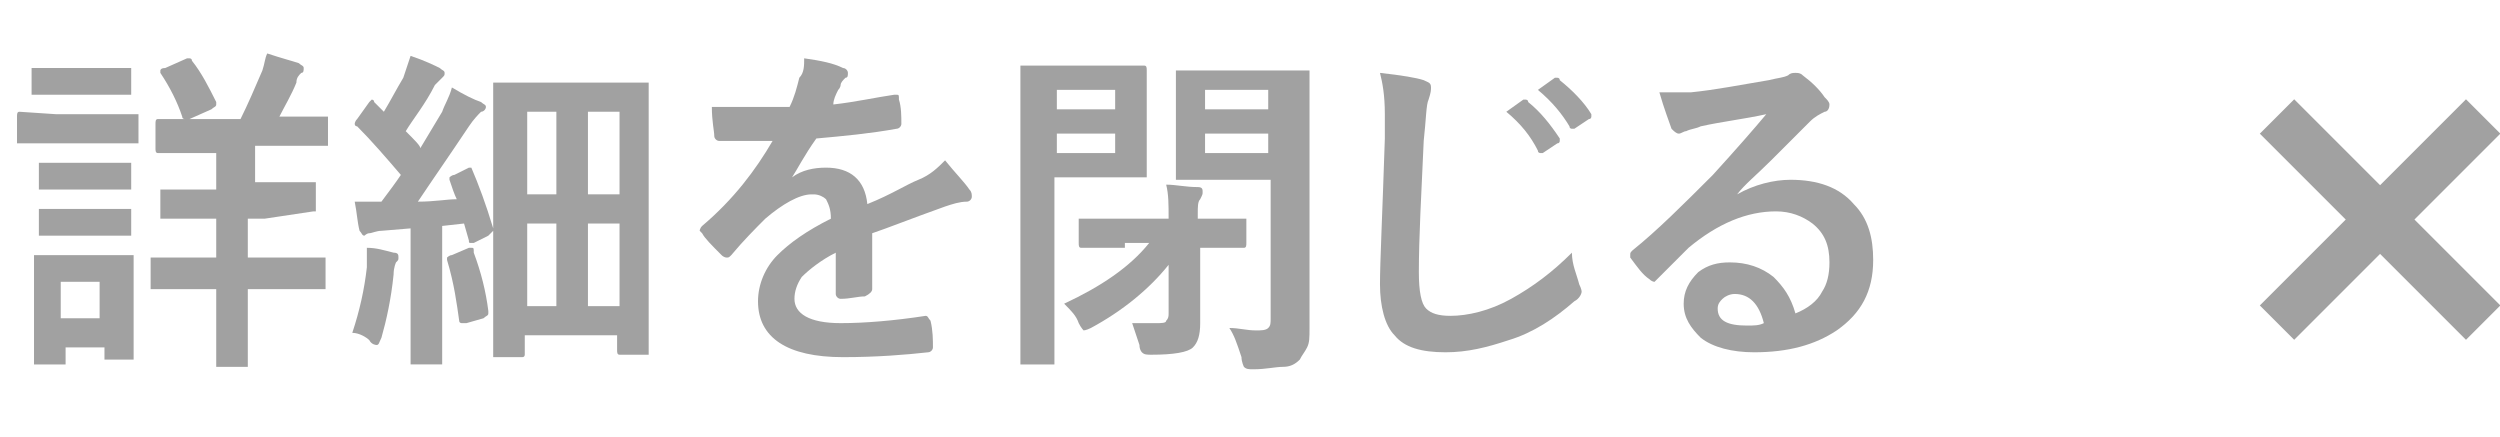
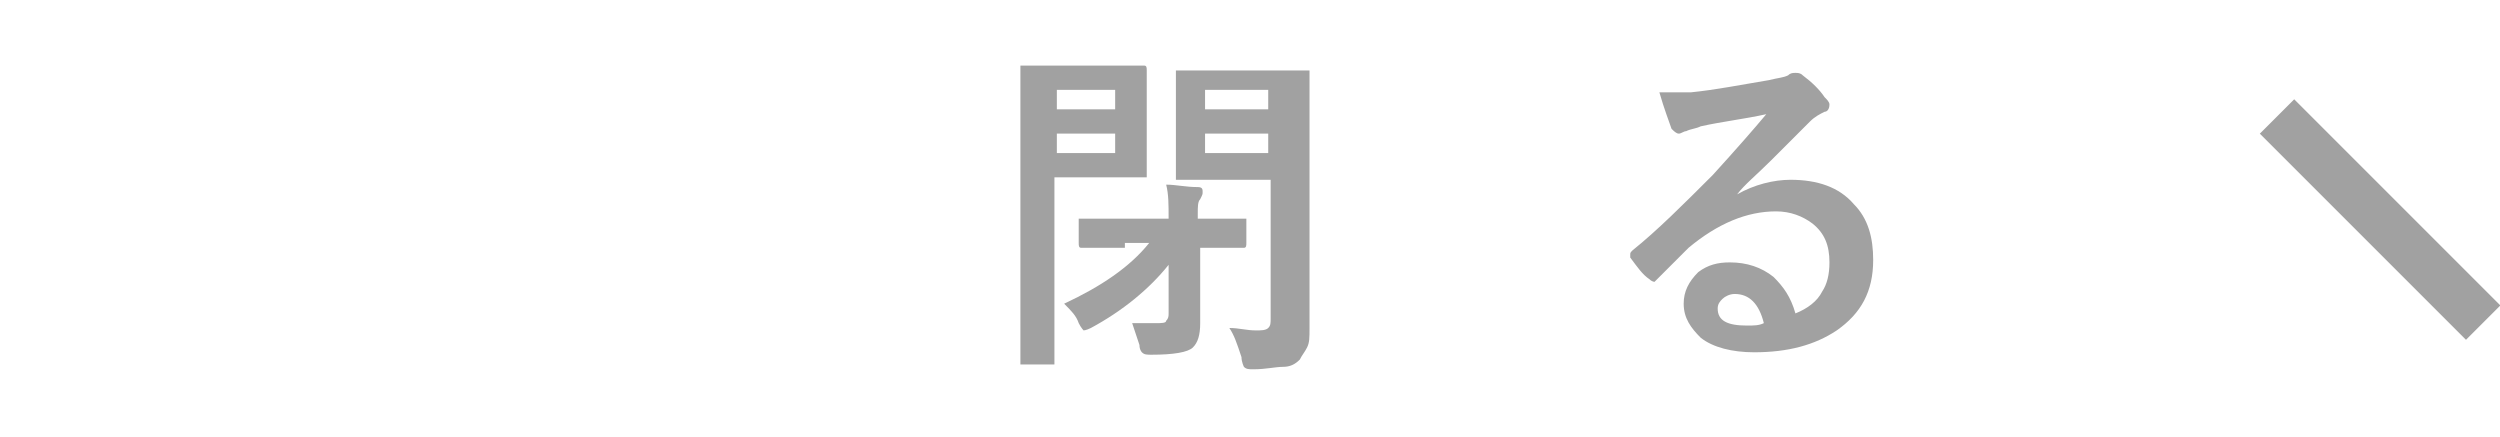
<svg xmlns="http://www.w3.org/2000/svg" version="1.1" id="レイヤー_1" x="0px" y="0px" width="102.9px" height="18px" viewBox="0 0 102.9 18" style="enable-background:new 0 0 102.9 18;" xml:space="preserve">
  <style type="text/css">
	.st0{enable-background:new    ;}
	.st1{fill:#A1A1A1;}
</style>
  <g transform="translate(9630 12323)">
    <g class="st0">
-       <path class="st1" d="M-9627.7-12318.3h1.8l1.5,0c0.1,0,0.1,0,0.1,0s0,0.1,0,0.1v1c0,0.1,0,0.1,0,0.1c0,0-0.1,0-0.1,0l-1.5,0h-1.8    l-1.5,0c-0.1,0-0.1,0-0.1,0c0,0,0-0.1,0-0.1v-1c0-0.1,0-0.2,0.1-0.2L-9627.7-12318.3z M-9624.5-12308.3c0,0.1,0,0.1,0,0.1    c0,0-0.1,0-0.1,0h-1c-0.1,0-0.1,0-0.1,0s0-0.1,0-0.1v-0.4h-1.6v0.6c0,0.1,0,0.1,0,0.1c0,0-0.1,0-0.1,0h-1c-0.1,0-0.1,0-0.2,0    c0,0,0-0.1,0-0.1l0-2.1v-0.9l0-1.3c0-0.1,0-0.1,0-0.1c0,0,0.1,0,0.1,0l1.3,0h1.3l1.3,0c0.1,0,0.1,0,0.1,0s0,0.1,0,0.1l0,1.1v1    L-9624.5-12308.3z M-9627.3-12320.2h1.3l1.3,0c0.1,0,0.1,0,0.1,0c0,0,0,0.1,0,0.1v0.9c0,0.1,0,0.1,0,0.1c0,0-0.1,0-0.1,0l-1.3,0    h-1.3l-1.3,0c-0.1,0-0.1,0-0.1,0c0,0,0-0.1,0-0.1v-0.9c0-0.1,0-0.1,0-0.1s0.1,0,0.1,0L-9627.3-12320.2z M-9627.2-12316.3h1.2    l1.2,0c0.1,0,0.1,0,0.2,0c0,0,0,0.1,0,0.1v0.9c0,0.1,0,0.1,0,0.1c0,0-0.1,0-0.1,0l-1.2,0h-1.2l-1.2,0c-0.1,0-0.1,0-0.1,0    s0-0.1,0-0.1v-0.9c0-0.1,0-0.1,0-0.1s0.1,0,0.1,0L-9627.2-12316.3z M-9627.2-12314.4h1.2l1.2,0c0.1,0,0.1,0,0.2,0c0,0,0,0.1,0,0.1    v0.9c0,0.1,0,0.1,0,0.1c0,0-0.1,0-0.1,0l-1.2,0h-1.2l-1.2,0c-0.1,0-0.1,0-0.1,0s0-0.1,0-0.1v-0.9c0-0.1,0-0.1,0-0.1s0.1,0,0.1,0    L-9627.2-12314.4z M-9625.9-12311.4h-1.6v1.5h1.6V-12311.4z M-9619.1-12314h-0.7v1.6h1.3l1.8,0c0.1,0,0.1,0,0.1,0s0,0.1,0,0.1v1.1    c0,0.1,0,0.1,0,0.1c0,0-0.1,0-0.1,0l-1.8,0h-1.3v1l0,2.1c0,0.1,0,0.1,0,0.1c0,0-0.1,0-0.1,0h-1.1c-0.1,0-0.1,0-0.1,0s0-0.1,0-0.1    l0-2.1v-1h-0.8l-1.8,0c-0.1,0-0.1,0-0.1,0s0-0.1,0-0.1v-1.1c0-0.1,0-0.1,0-0.1s0.1,0,0.1,0l1.8,0h0.8v-1.6h-0.5l-1.7,0    c-0.1,0-0.1,0-0.1,0c0,0,0-0.1,0-0.1v-1c0-0.1,0-0.1,0-0.1s0.1,0,0.1,0l1.7,0h0.5v-1.5h-0.6l-1.8,0c-0.1,0-0.1-0.1-0.1-0.2v-1    c0-0.1,0-0.2,0.1-0.2l1.8,0h1.6c0.3-0.6,0.6-1.3,0.9-2c0.1-0.3,0.1-0.5,0.2-0.7c0.6,0.2,1,0.3,1.3,0.4c0.1,0.1,0.2,0.1,0.2,0.2    c0,0.1,0,0.2-0.1,0.2c-0.1,0.1-0.2,0.2-0.2,0.4c-0.2,0.5-0.5,1-0.7,1.4h0.1l1.8,0c0.1,0,0.1,0,0.1,0s0,0.1,0,0.1v1    c0,0.1,0,0.1,0,0.1s-0.1,0-0.1,0l-1.8,0h-1.1v1.5h0.7l1.7,0c0.1,0,0.1,0,0.1,0c0,0,0,0.1,0,0.1v1c0,0.1,0,0.1,0,0.1    c0,0-0.1,0-0.1,0L-9619.1-12314z M-9622.3-12320.6c0.1,0,0.1,0,0.1,0c0,0,0.1,0,0.1,0.1c0.4,0.5,0.7,1.1,1,1.7c0,0,0,0.1,0,0.1    c0,0.1-0.1,0.1-0.2,0.2l-0.9,0.4c-0.1,0-0.1,0-0.2,0c0,0-0.1,0-0.1-0.1c-0.2-0.6-0.5-1.2-0.9-1.8c0,0,0-0.1,0-0.1    c0,0,0-0.1,0.2-0.1L-9622.3-12320.6z" />
-       <path class="st1" d="M-9615.5-12309.3c0.3-0.9,0.5-1.8,0.6-2.7c0-0.2,0-0.3,0-0.5c0-0.1,0-0.2,0-0.3c0.4,0,0.7,0.1,1.1,0.2    c0.2,0,0.2,0.1,0.2,0.2c0,0.1,0,0.1-0.1,0.2c0,0-0.1,0.2-0.1,0.5c-0.1,1-0.3,1.9-0.5,2.6c-0.1,0.2-0.1,0.3-0.2,0.3    c0,0-0.2,0-0.3-0.2C-9614.9-12309.1-9615.2-12309.3-9615.5-12309.3z M-9610.6-12316.1c0.3,0.7,0.6,1.5,0.9,2.5c0,0,0,0.1,0,0.1    c0,0-0.1,0.1-0.2,0.2l-0.6,0.3c-0.1,0-0.1,0-0.1,0c-0.1,0-0.1,0-0.1-0.1l-0.2-0.7l-0.9,0.1v3.8l0,1.8c0,0.1,0,0.1,0,0.1    c0,0-0.1,0-0.1,0h-1.1c-0.1,0-0.1,0-0.1,0s0-0.1,0-0.1l0-1.8v-3.7l-1.2,0.1c-0.2,0-0.4,0.1-0.5,0.1c-0.1,0-0.2,0.1-0.2,0.1    c-0.1,0-0.1-0.1-0.2-0.2c-0.1-0.4-0.1-0.7-0.2-1.2c0.4,0,0.7,0,1.1,0c0.3-0.4,0.6-0.8,0.8-1.1c-0.6-0.7-1.2-1.4-1.8-2    c-0.1,0-0.1-0.1-0.1-0.1c0,0,0-0.1,0.1-0.2l0.5-0.7c0.1-0.1,0.1-0.1,0.1-0.1c0,0,0.1,0,0.1,0.1c0.1,0.1,0.2,0.2,0.4,0.4    c0.3-0.5,0.5-0.9,0.8-1.4c0.1-0.3,0.2-0.6,0.3-0.9c0.6,0.2,1,0.4,1.2,0.5c0.1,0.1,0.2,0.1,0.2,0.2c0,0.1,0,0.1-0.1,0.2    c-0.1,0.1-0.2,0.2-0.3,0.3c-0.4,0.8-0.9,1.4-1.2,1.9c0.4,0.4,0.6,0.6,0.6,0.7c0.3-0.5,0.6-1,0.9-1.5c0.1-0.3,0.3-0.6,0.4-1    c0.5,0.3,0.9,0.5,1.2,0.6c0.1,0.1,0.2,0.1,0.2,0.2c0,0.1-0.1,0.2-0.2,0.2c-0.1,0.1-0.3,0.3-0.5,0.6c-0.8,1.2-1.5,2.2-2.1,3.1    c0.7,0,1.2-0.1,1.6-0.1c-0.1-0.2-0.2-0.5-0.3-0.8c0,0,0-0.1,0-0.1c0,0,0.1-0.1,0.2-0.1l0.6-0.3c0.1,0,0.1,0,0.1,0    S-9610.7-12316.2-9610.6-12316.1z M-9610.7-12312.8c0.1,0,0.1,0,0.1,0c0.1,0,0.1,0,0.1,0.2c0.3,0.8,0.5,1.6,0.6,2.4    c0,0,0,0.1,0,0.1c0,0.1-0.1,0.1-0.2,0.2l-0.7,0.2c-0.1,0-0.1,0-0.2,0c0,0-0.1,0-0.1-0.1c-0.1-0.7-0.2-1.5-0.5-2.5c0,0,0-0.1,0-0.1    c0,0,0.1-0.1,0.2-0.1L-9610.7-12312.8z M-9608.5-12308.3h-1.1c-0.1,0-0.1,0-0.1,0s0-0.1,0-0.1l0-5.3v-2.5l0-3.3c0-0.1,0-0.1,0-0.1    s0.1,0,0.1,0l1.7,0h2.8l1.7,0c0.1,0,0.1,0,0.1,0s0,0.1,0,0.1l0,2.8v2.7l0,5.5c0,0.1,0,0.1,0,0.1c0,0-0.1,0-0.1,0h-1.1    c-0.1,0-0.1-0.1-0.1-0.2v-0.6h-3.8v0.7c0,0.1,0,0.1,0,0.1S-9608.4-12308.3-9608.5-12308.3z M-9608.3-12318.4v3.4h1.2v-3.4H-9608.3    z M-9608.3-12310.4h1.2v-3.4h-1.2V-12310.4z M-9604.5-12318.4h-1.3v3.4h1.3V-12318.4z M-9605.8-12310.4h1.3v-3.4h-1.3V-12310.4z" />
-       <path class="st1" d="M-9596.9-12320.6c0.7,0.1,1.2,0.2,1.6,0.4c0.1,0,0.2,0.1,0.2,0.2c0,0.1,0,0.2-0.1,0.2    c-0.1,0.1-0.2,0.2-0.2,0.3c0,0,0,0.1-0.1,0.2c-0.1,0.2-0.2,0.4-0.2,0.6c0.9-0.1,1.8-0.3,2.5-0.4c0,0,0.1,0,0.1,0    c0.1,0,0.1,0,0.1,0.2c0.1,0.3,0.1,0.7,0.1,1c0,0,0,0,0,0c0,0.1-0.1,0.2-0.2,0.2c-1.1,0.2-2.2,0.3-3.3,0.4c-0.5,0.7-0.8,1.3-1,1.6    l0,0c0.4-0.3,0.9-0.4,1.4-0.4c1,0,1.6,0.5,1.7,1.5c1-0.4,1.6-0.8,2.1-1c0.5-0.2,0.8-0.5,1.1-0.8c0.4,0.5,0.8,0.9,1,1.2    c0.1,0.1,0.1,0.2,0.1,0.3c0,0.1-0.1,0.2-0.2,0.2c-0.3,0-0.6,0.1-0.9,0.2c-1.4,0.5-2.4,0.9-3,1.1v2.3c0,0.1-0.1,0.2-0.3,0.3    c-0.3,0-0.6,0.1-1,0.1c-0.1,0-0.2-0.1-0.2-0.2c0-0.8,0-1.4,0-1.7c-0.6,0.3-1.1,0.7-1.4,1c-0.2,0.3-0.3,0.6-0.3,0.9    c0,0.6,0.6,1,1.9,1c1,0,2.2-0.1,3.5-0.3c0,0,0,0,0,0c0.1,0,0.1,0.1,0.2,0.2c0.1,0.4,0.1,0.8,0.1,1.1c0,0,0,0,0,0    c0,0.1-0.1,0.2-0.2,0.2c-0.9,0.1-2.1,0.2-3.5,0.2c-2.3,0-3.5-0.8-3.5-2.3c0-0.7,0.3-1.4,0.8-1.9c0.5-0.5,1.2-1,2.2-1.5    c0-0.4-0.1-0.6-0.2-0.8c-0.1-0.1-0.3-0.2-0.5-0.2c0,0,0,0-0.1,0c-0.5,0-1.2,0.4-1.9,1c-0.4,0.4-0.9,0.9-1.4,1.5    c-0.1,0.1-0.1,0.1-0.2,0.1c0,0-0.1,0-0.2-0.1c-0.4-0.4-0.7-0.7-0.8-0.9c0,0-0.1-0.1-0.1-0.1c0,0,0-0.1,0.1-0.2    c1.3-1.1,2.2-2.3,2.9-3.5c-0.7,0-1.4,0-2.2,0c-0.1,0-0.2-0.1-0.2-0.2c0-0.2-0.1-0.6-0.1-1.2c0.4,0,0.9,0,1.4,0c0.6,0,1.2,0,1.8,0    c0.2-0.4,0.3-0.8,0.4-1.2C-9596.9-12320-9596.9-12320.3-9596.9-12320.6z" />
      <path class="st1" d="M-9584.3-12320.3l1.4,0c0.1,0,0.1,0.1,0.1,0.2l0,1.3v1.7l0,1.3c0,0.1,0,0.1,0,0.1c0,0-0.1,0-0.1,0l-1.4,0    h-2.3v4.6l0,3c0,0.1,0,0.1,0,0.1c0,0-0.1,0-0.1,0h-1.2c-0.1,0-0.1,0-0.1,0c0,0,0-0.1,0-0.1l0-3v-6.1l0-3c0-0.1,0-0.1,0-0.1    s0.1,0,0.1,0l1.6,0H-9584.3z M-9584.1-12319.3h-2.4v0.8h2.4V-12319.3z M-9584.1-12316.7v-0.8h-2.4v0.8H-9584.1z M-9583.7-12312.8    l-1.8,0c-0.1,0-0.1-0.1-0.1-0.2v-0.9c0-0.1,0-0.1,0-0.1c0,0,0.1,0,0.1,0l1.8,0h1.8c0-0.6,0-1-0.1-1.4c0.4,0,0.8,0.1,1.3,0.1    c0.2,0,0.2,0.1,0.2,0.2c0,0.1,0,0.1-0.1,0.3c-0.1,0.1-0.1,0.3-0.1,0.6c0,0.1,0,0.2,0,0.2h0.1l1.8,0c0.1,0,0.1,0,0.1,0    c0,0,0,0.1,0,0.1v0.9c0,0.1,0,0.2-0.1,0.2l-1.8,0h0l0,1c0,0.4,0,0.8,0,1.3c0,0.4,0,0.7,0,0.8c0,0.5-0.1,0.8-0.3,1    c-0.2,0.2-0.8,0.3-1.7,0.3c-0.2,0-0.3,0-0.4-0.1c0,0-0.1-0.1-0.1-0.3c-0.1-0.3-0.2-0.6-0.3-0.9c0.3,0,0.7,0,1,0    c0.2,0,0.4,0,0.4-0.1c0.1-0.1,0.1-0.2,0.1-0.3l0-1.5v-0.5c-0.8,1-1.9,1.9-3.2,2.6c-0.2,0.1-0.3,0.1-0.3,0.1s-0.1-0.1-0.2-0.3    c-0.1-0.3-0.3-0.5-0.6-0.8c1.5-0.7,2.7-1.5,3.5-2.5H-9583.7z M-9579.4-12309.5c0.4,0,0.7,0.1,1.1,0.1c0.2,0,0.4,0,0.5-0.1    c0.1-0.1,0.1-0.2,0.1-0.4v-5.7h-2.3l-1.5,0c-0.1,0-0.1,0-0.1,0c0,0,0-0.1,0-0.1l0-1.2v-1.9l0-1.2c0-0.1,0-0.1,0-0.1    c0,0,0.1,0,0.1,0l1.5,0h2.1l1.6,0c0.1,0,0.1,0,0.2,0c0,0,0,0.1,0,0.1l0,1.9v5.8l0,2.8c0,0.4,0,0.6-0.1,0.8    c-0.1,0.2-0.2,0.3-0.3,0.5c-0.2,0.2-0.4,0.3-0.7,0.3c-0.3,0-0.7,0.1-1.2,0.1c-0.2,0-0.3,0-0.4-0.1c0,0-0.1-0.2-0.1-0.4    C-9579.1-12308.9-9579.2-12309.2-9579.4-12309.5z M-9577.8-12319.3h-2.6v0.8h2.6V-12319.3z M-9580.4-12316.7h2.6v-0.8h-2.6    V-12316.7z" />
-       <path class="st1" d="M-9573.2-12320c0.9,0.1,1.5,0.2,1.8,0.3c0.2,0.1,0.3,0.1,0.3,0.3c0,0.1,0,0.2-0.1,0.5    c-0.1,0.2-0.1,0.8-0.2,1.7c-0.1,2.2-0.2,4-0.2,5.4c0,0.8,0.1,1.3,0.3,1.5c0.2,0.2,0.5,0.3,1,0.3c0.7,0,1.6-0.2,2.5-0.7    c0.9-0.5,1.7-1.1,2.5-1.9c0,0.5,0.2,0.9,0.3,1.3c0.1,0.2,0.1,0.3,0.1,0.3c0,0.1-0.1,0.3-0.3,0.4c-0.8,0.7-1.7,1.3-2.7,1.6    c-0.9,0.3-1.7,0.5-2.6,0.5c-1,0-1.7-0.2-2.1-0.7c-0.4-0.4-0.6-1.2-0.6-2.1c0-0.9,0.1-2.9,0.2-6c0-0.5,0-0.8,0-1    C-9573-12319.1-9573.1-12319.6-9573.2-12320z M-9568-12318.4l0.7-0.5c0,0,0.1,0,0.1,0c0,0,0.1,0,0.1,0.1c0.5,0.4,0.9,0.9,1.3,1.5    c0,0,0,0.1,0,0.1c0,0,0,0.1-0.1,0.1l-0.6,0.4c0,0-0.1,0-0.1,0c0,0-0.1,0-0.1-0.1C-9567-12317.4-9567.4-12317.9-9568-12318.4z     M-9566.7-12319.3l0.7-0.5c0,0,0.1,0,0.1,0c0,0,0.1,0,0.1,0.1c0.5,0.4,1,0.9,1.3,1.4c0,0,0,0.1,0,0.1c0,0,0,0.1-0.1,0.1l-0.6,0.4    c0,0-0.1,0-0.1,0c0,0-0.1,0-0.1-0.1C-9565.7-12318.3-9566.1-12318.8-9566.7-12319.3z" />
      <path class="st1" d="M-9557.3-12318.3c-0.9,0.2-1.8,0.3-2.7,0.5c-0.2,0.1-0.4,0.1-0.6,0.2c-0.1,0-0.2,0.1-0.3,0.1    c-0.1,0-0.2-0.1-0.3-0.2c-0.1-0.3-0.3-0.8-0.5-1.5c0.2,0,0.5,0,0.8,0c0.2,0,0.4,0,0.5,0c1-0.1,2-0.3,3.2-0.5    c0.4-0.1,0.6-0.1,0.8-0.2c0.1-0.1,0.2-0.1,0.3-0.1c0.1,0,0.2,0,0.3,0.1c0.4,0.3,0.7,0.6,0.9,0.9c0.1,0.1,0.2,0.2,0.2,0.3    c0,0.2-0.1,0.3-0.2,0.3c-0.2,0.1-0.4,0.2-0.6,0.4c-0.3,0.3-0.8,0.8-1.6,1.6c-0.6,0.6-1.1,1-1.4,1.4l0,0c0.7-0.4,1.5-0.6,2.2-0.6    c1.1,0,2,0.3,2.6,1c0.6,0.6,0.8,1.4,0.8,2.3c0,1.3-0.5,2.2-1.5,2.9c-0.9,0.6-2,0.9-3.4,0.9c-0.9,0-1.7-0.2-2.2-0.6    c-0.4-0.4-0.7-0.8-0.7-1.4c0-0.5,0.2-0.9,0.6-1.3c0.4-0.3,0.8-0.4,1.3-0.4c0.7,0,1.3,0.2,1.8,0.6c0.4,0.4,0.7,0.8,0.9,1.5    c0.5-0.2,0.9-0.5,1.1-0.9c0.2-0.3,0.3-0.7,0.3-1.2c0-0.7-0.2-1.2-0.7-1.6c-0.4-0.3-0.9-0.5-1.5-0.5c-1.2,0-2.4,0.5-3.6,1.5    c-0.2,0.2-0.6,0.6-1.2,1.2c-0.1,0.1-0.2,0.2-0.2,0.2s-0.1,0-0.2-0.1c-0.3-0.2-0.5-0.5-0.8-0.9c0,0,0-0.1,0-0.1    c0-0.1,0-0.1,0.1-0.2c1-0.8,2.1-1.9,3.3-3.1C-9558.5-12316.9-9557.8-12317.7-9557.3-12318.3z M-9557.4-12309.7    c-0.2-0.8-0.6-1.2-1.2-1.2c-0.2,0-0.4,0.1-0.5,0.2c-0.1,0.1-0.2,0.2-0.2,0.4c0,0.5,0.4,0.7,1.2,0.7    C-9557.8-12309.6-9557.6-12309.6-9557.4-12309.7z" />
    </g>
    <g transform="translate(-9925.682 -12494.488) rotate(-45)">
-       <path class="st1" d="M156.7,407h-12v-2h12V407z" />
      <path class="st1" d="M151.7,412h-2v-12h2V412z" />
    </g>
  </g>
</svg>